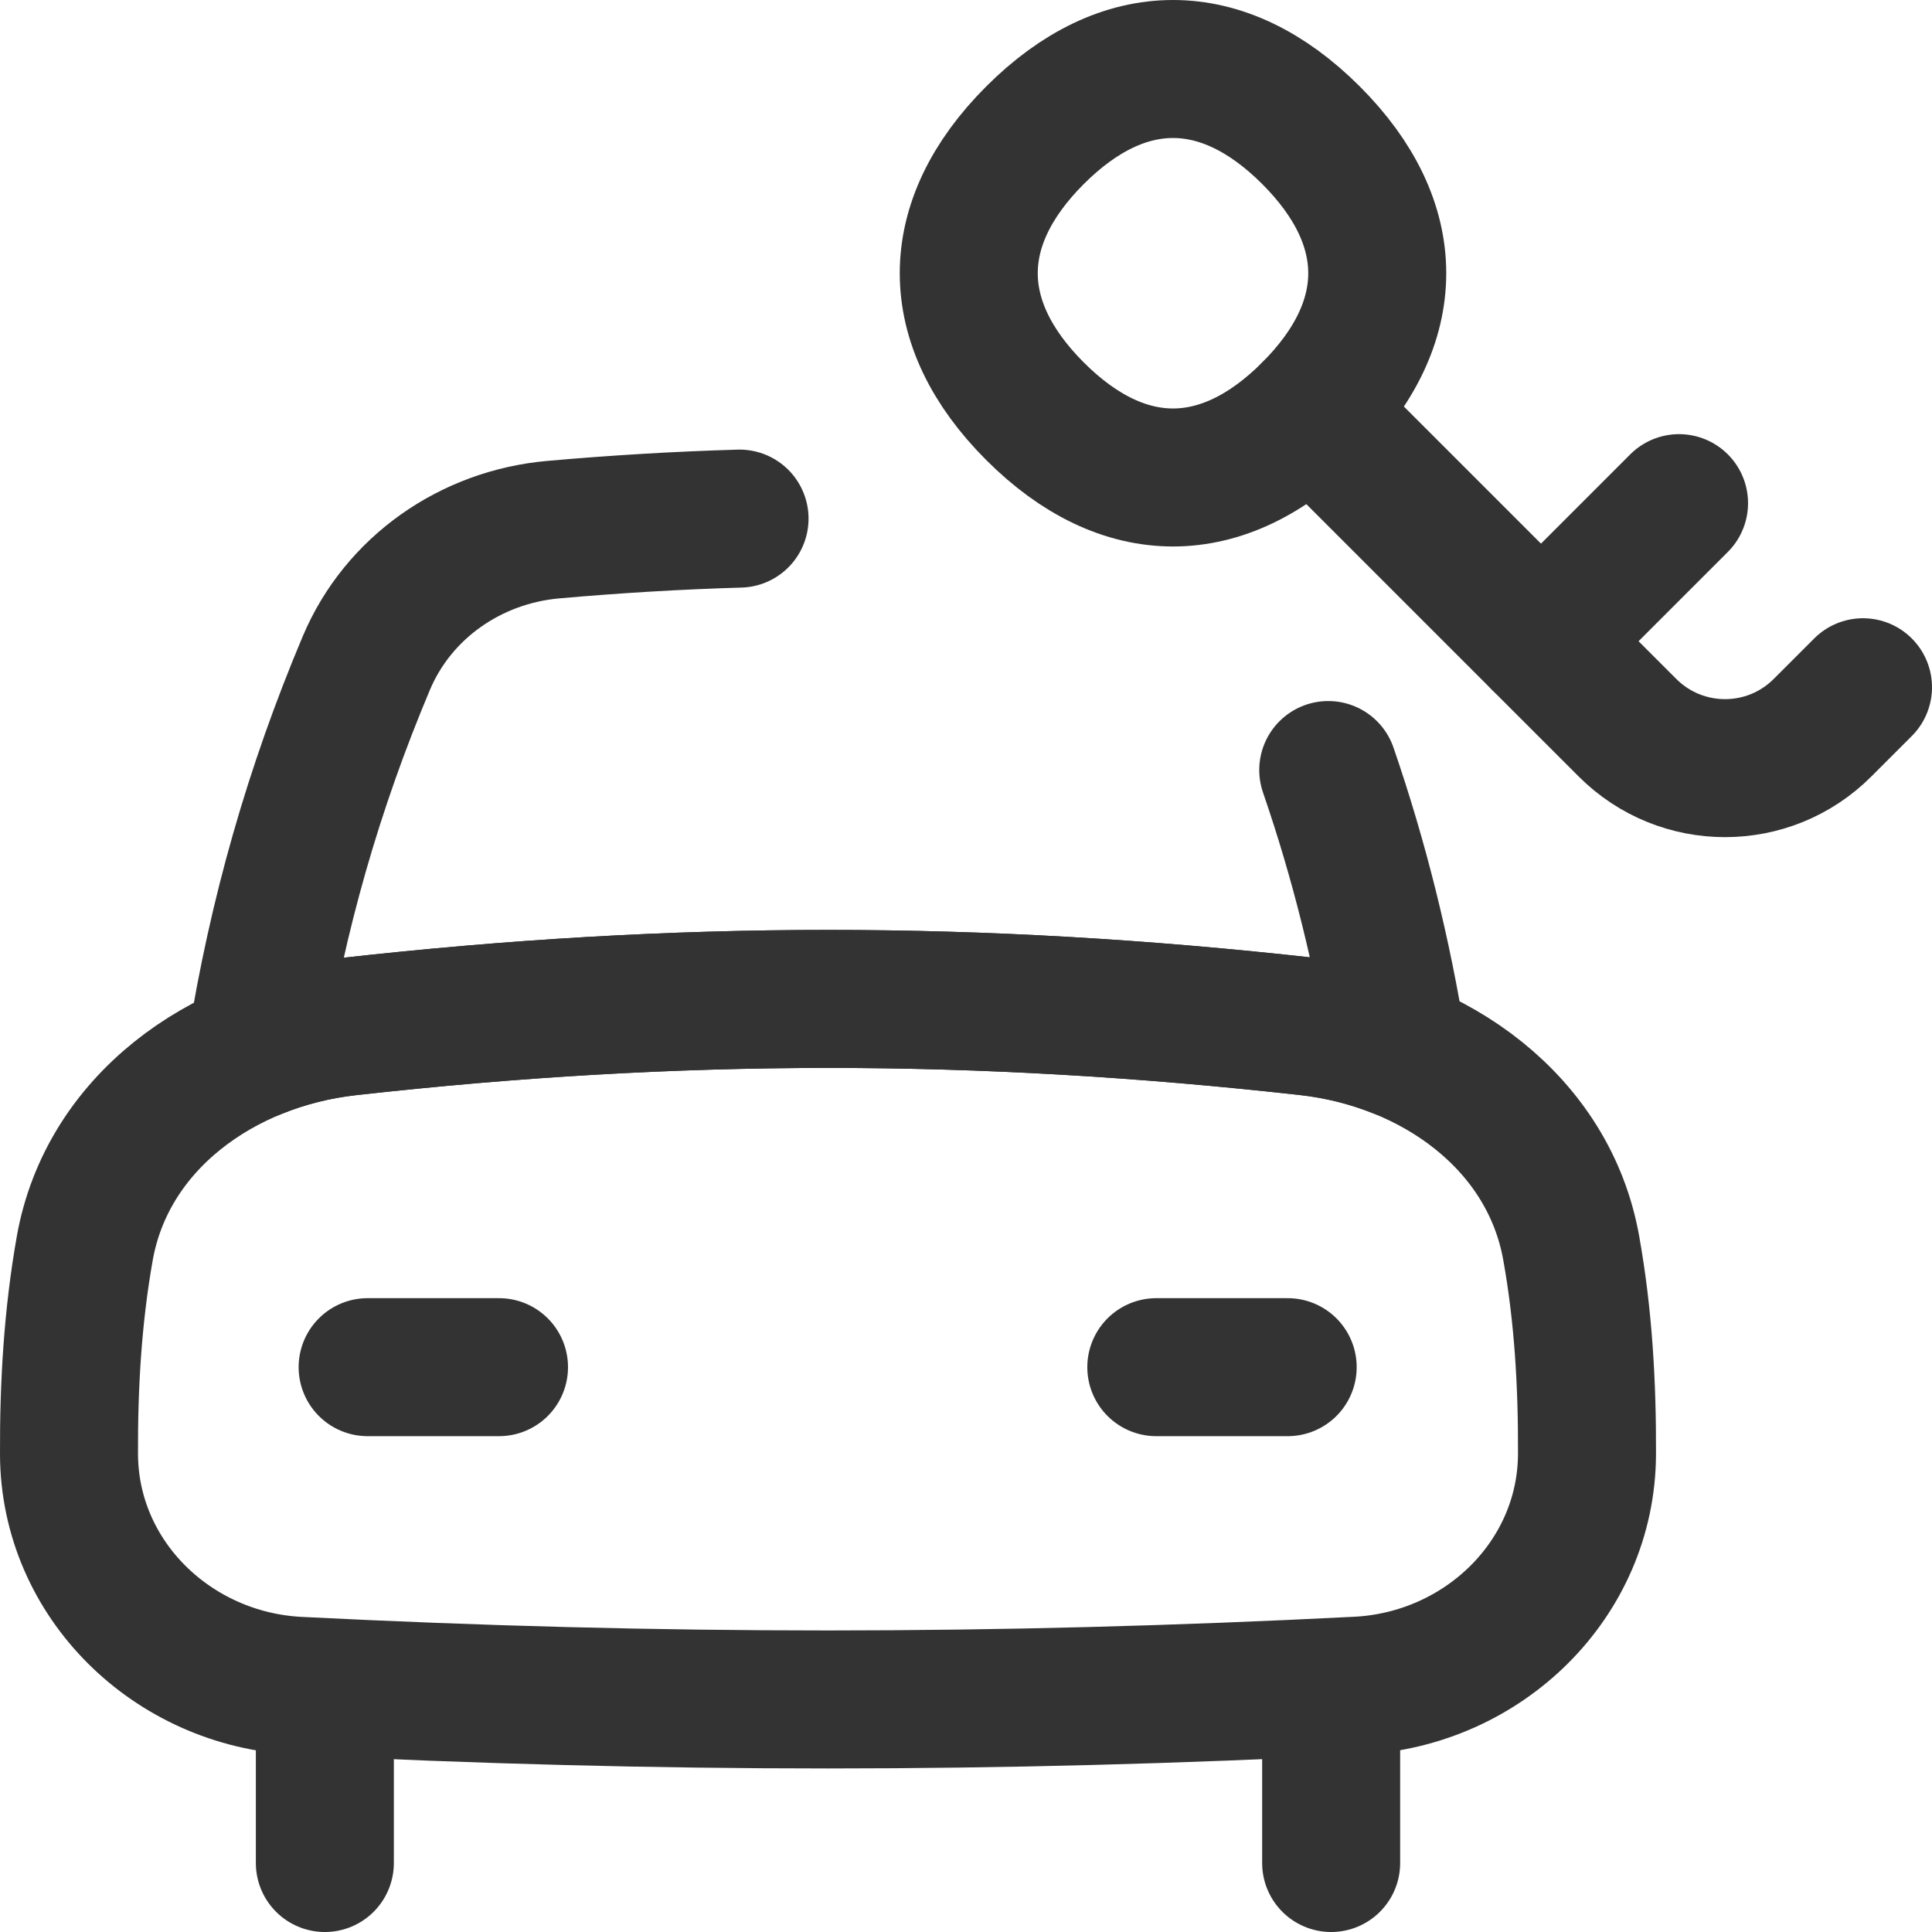
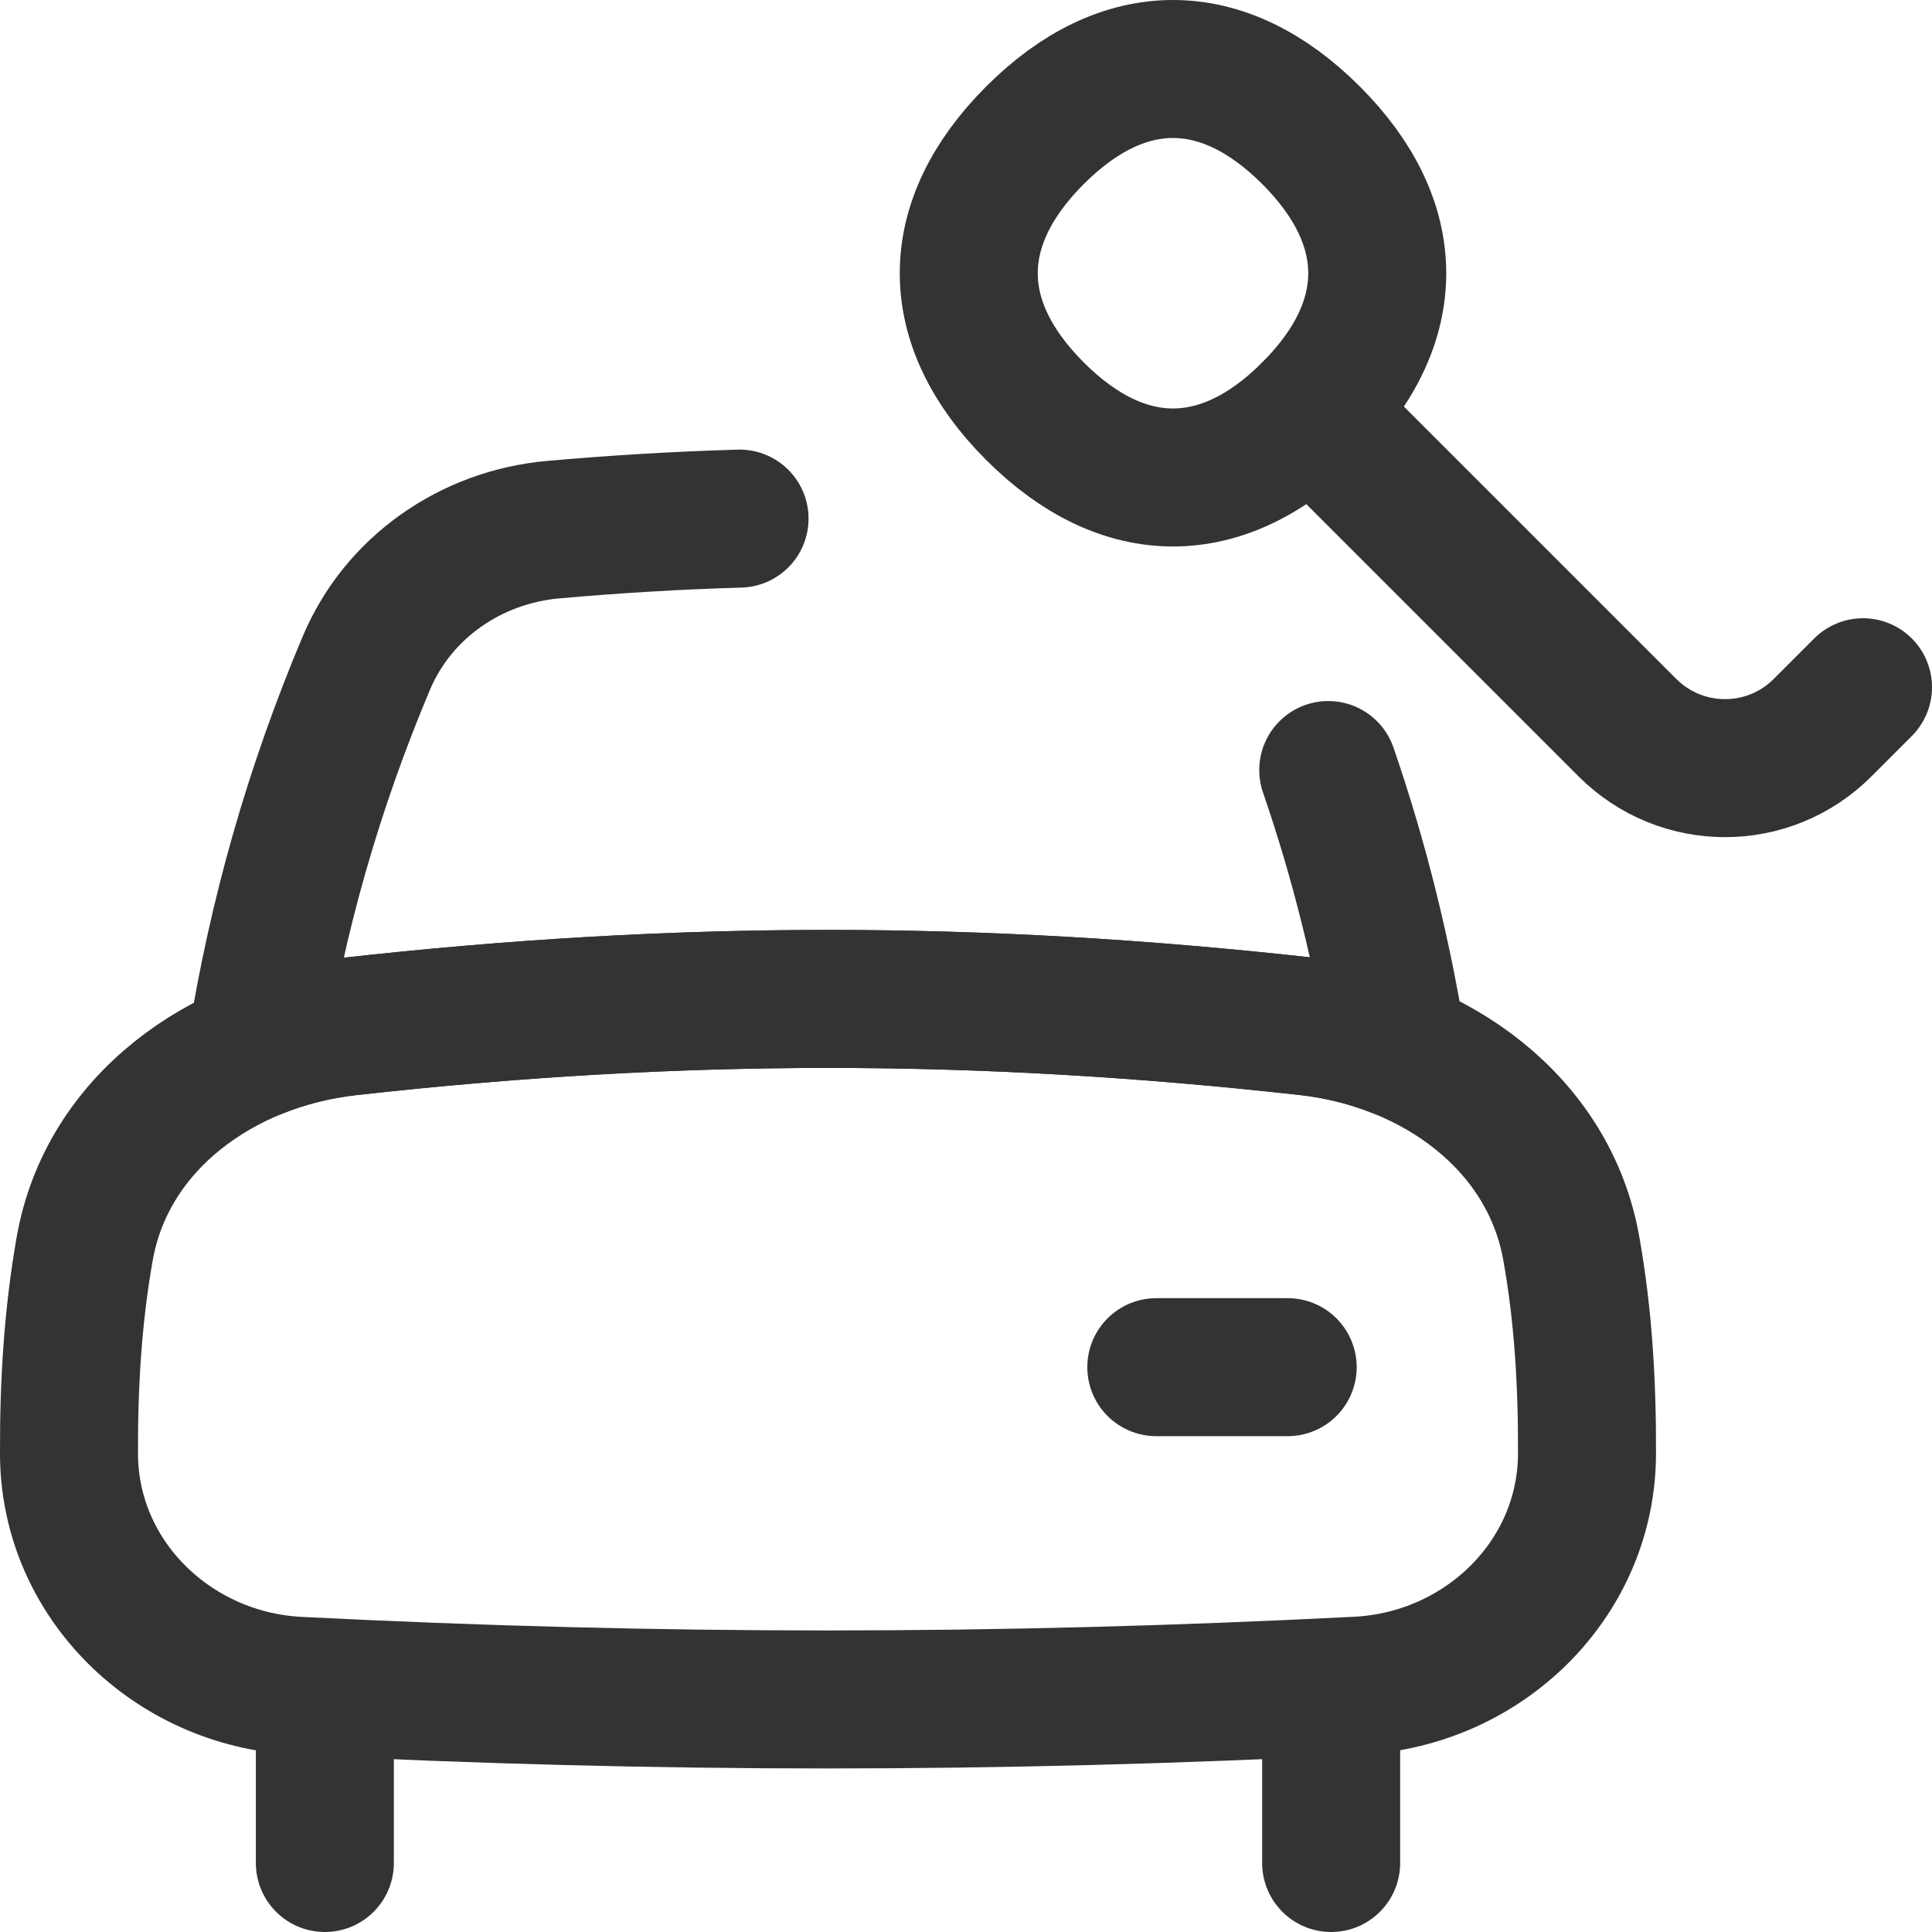
<svg xmlns="http://www.w3.org/2000/svg" fill="none" viewBox="0 0 14 14" id="Car-Rentals--Streamline-Flex.svg">
  <desc>Car Rentals Streamline Icon: https://streamlinehq.com</desc>
  <g id="car-rentals--transportation-travel-transport-rent-rental-key">
    <path id="Vector 1962" stroke="#333333" stroke-linecap="round" stroke-linejoin="round" d="m9.5 2.98 2.293 2.293c0.391 0.391 1.024 0.391 1.414 0l0.293 -0.293" stroke-width="1" />
-     <path id="Vector 1963" stroke="#333333" stroke-linecap="round" stroke-linejoin="round" d="m11.167 4.646 1 -1" stroke-width="1" />
    <path id="Vector" stroke="#333333" stroke-linecap="round" stroke-linejoin="round" d="M9.5 0.98c0.64 0.64 0.64 1.36 0 2 -0.64 0.64 -1.36 0.64 -2 0 -0.64 -0.64 -0.64 -1.36 0 -2 0.64 -0.64 1.36 -0.64 2 0Z" stroke-width="1" />
-     <path id="Vector 694" stroke="#333333" stroke-linecap="round" stroke-linejoin="round" d="m3.616 9.907 -0.952 0" stroke-width="1" />
    <path id="Vector 695" stroke="#333333" stroke-linecap="round" stroke-linejoin="round" d="m9.331 9.907 -0.952 0" stroke-width="1" />
    <path id="Vector 692" stroke="#333333" stroke-linecap="round" stroke-linejoin="round" d="M2.354 12.314v1.186" stroke-width="1" />
    <path id="Vector 693" stroke="#333333" stroke-linecap="round" stroke-linejoin="round" d="M9.646 12.314v1.186" stroke-width="1" />
    <path id="Intersect" stroke="#333333" stroke-linecap="round" stroke-linejoin="round" d="M9.474 7.438c-2.386 -0.266 -4.562 -0.266 -6.948 0.001 -0.923 0.103 -1.751 0.698 -1.912 1.608 -0.087 0.492 -0.116 0.987 -0.114 1.492 0.004 0.907 0.751 1.631 1.662 1.677 2.618 0.132 5.058 0.132 7.676 -0.001 0.911 -0.046 1.658 -0.77 1.662 -1.677 0.002 -0.506 -0.026 -1 -0.114 -1.492 -0.161 -0.91 -0.989 -1.505 -1.913 -1.608Z" stroke-width="1" />
    <path id="Subtract" stroke="#333333" stroke-linecap="round" stroke-linejoin="round" d="M9.625 5.58c0.225 0.654 0.391 1.322 0.503 2.02 -0.207 -0.082 -0.428 -0.137 -0.655 -0.162 -2.386 -0.266 -4.562 -0.266 -6.948 0.001 -0.233 0.026 -0.46 0.083 -0.671 0.169 0.156 -0.979 0.42 -1.9 0.801 -2.804 0.231 -0.547 0.756 -0.913 1.354 -0.966 0.452 -0.04 0.901 -0.067 1.35 -0.08" stroke-width="1" />
  </g>
</svg>